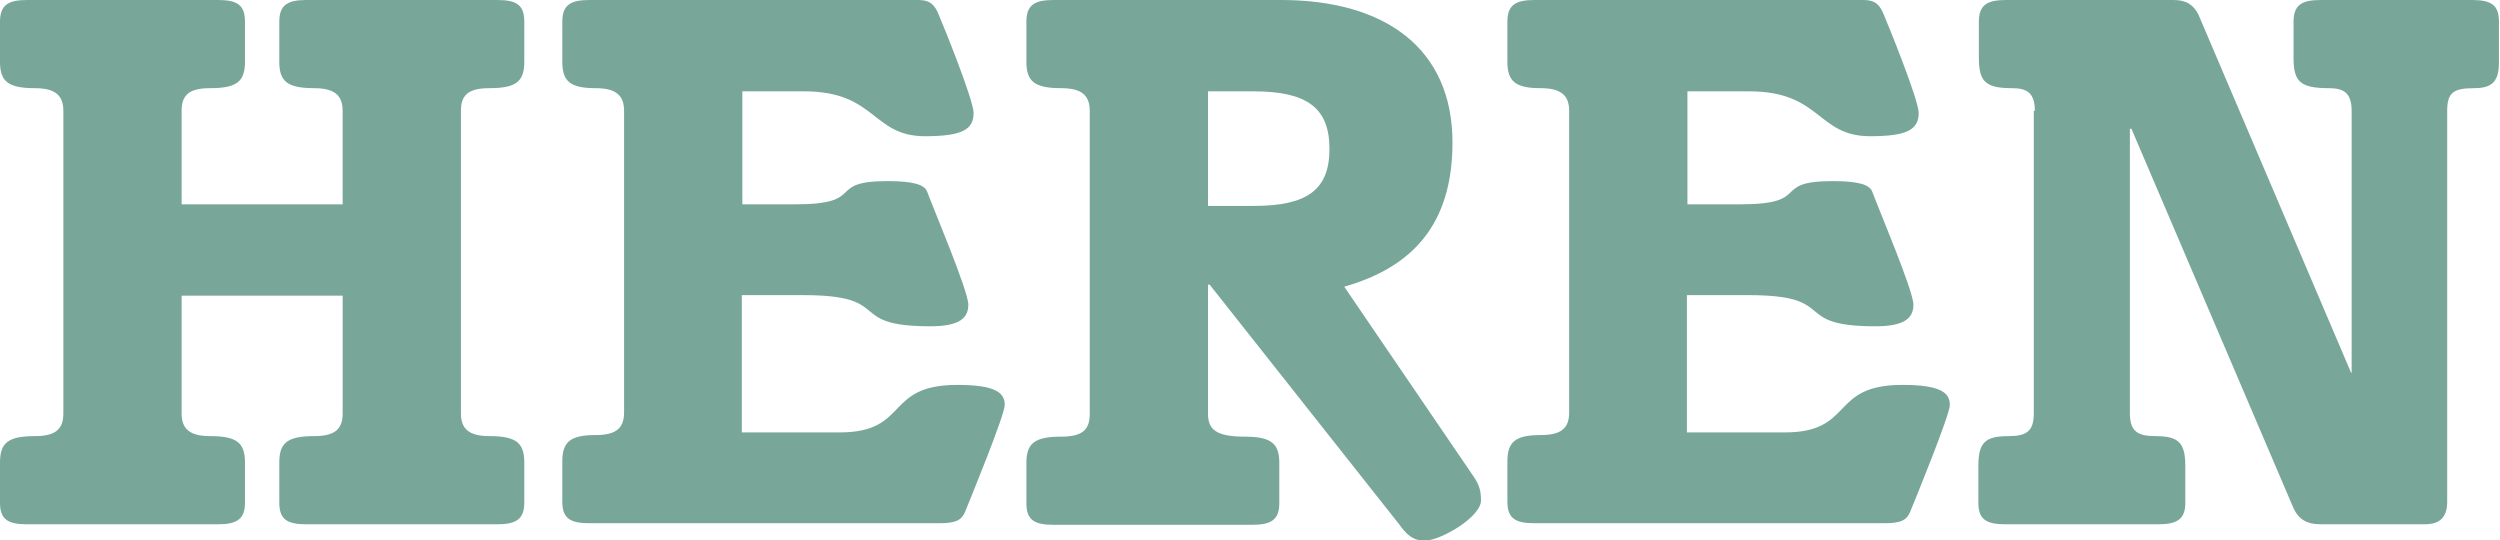
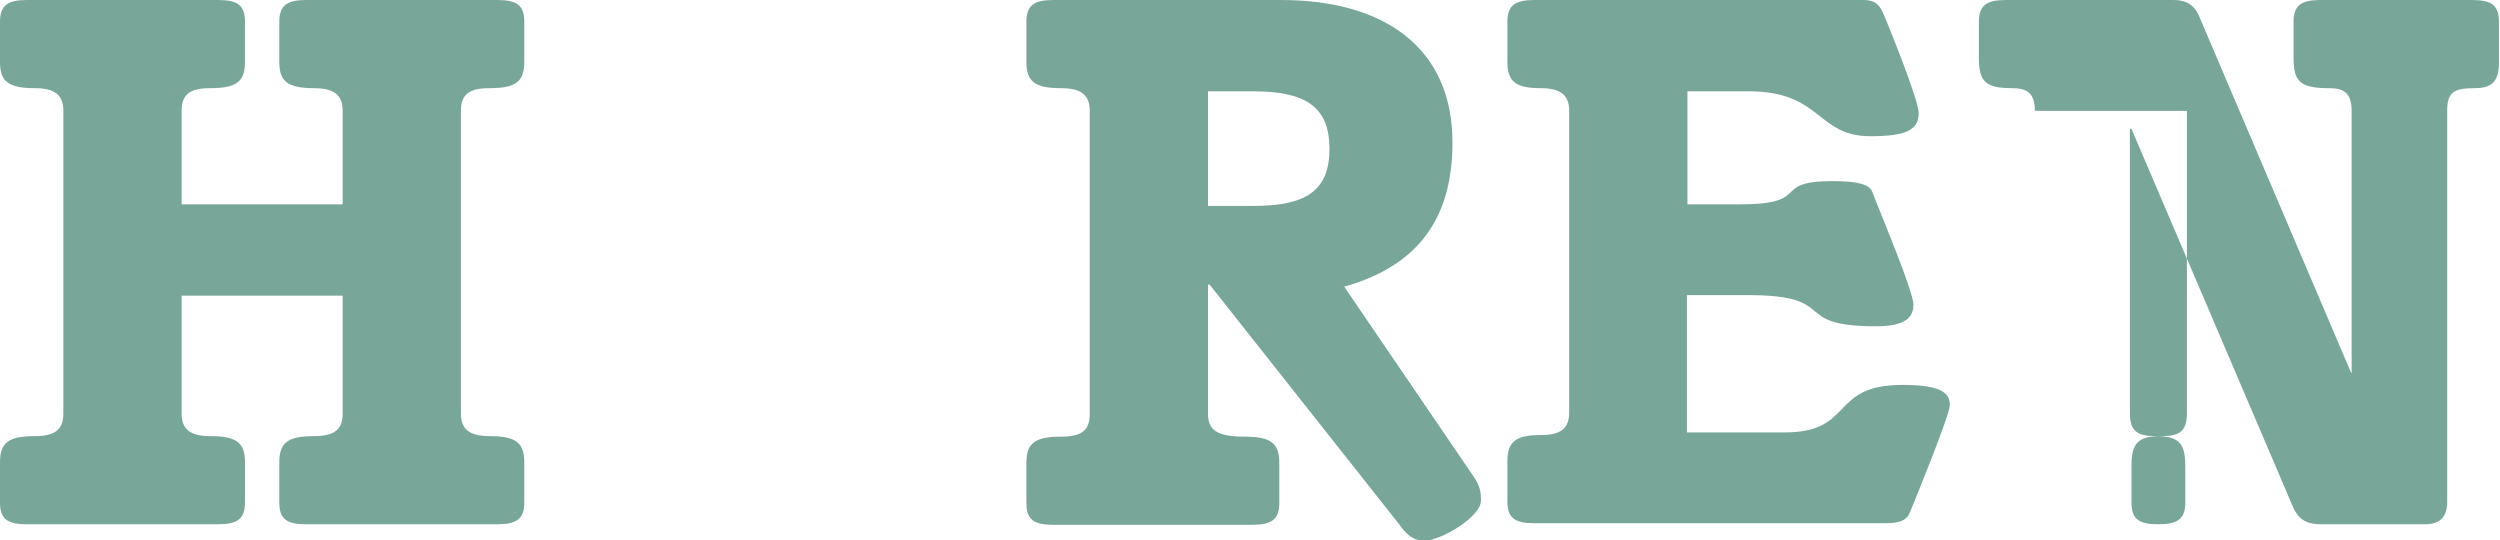
<svg xmlns="http://www.w3.org/2000/svg" id="b" viewBox="0 0 47.35 10.23">
  <g id="c">
    <path d="M3.44,5.6v2.23c0,.29.15.43.54.43.51,0,.66.13.66.5v.76c0,.31-.15.41-.51.41H.51c-.37,0-.51-.1-.51-.41v-.76c0-.37.15-.5.66-.5.39,0,.54-.13.54-.43V2.1c0-.29-.15-.43-.54-.43-.51,0-.66-.13-.66-.5V.41c0-.31.15-.41.51-.41h3.62c.37,0,.51.1.51.41v.76c0,.37-.15.5-.66.5-.4,0-.54.13-.54.43v1.77h3.05v-1.77c0-.29-.15-.43-.54-.43-.51,0-.66-.13-.66-.5V.41c0-.31.15-.41.51-.41h3.62c.37,0,.51.1.51.41v.76c0,.37-.15.5-.66.5-.4,0-.54.13-.54.43v5.73c0,.29.15.43.54.43.51,0,.66.13.66.5v.76c0,.31-.15.41-.51.41h-3.62c-.37,0-.51-.1-.51-.41v-.76c0-.37.15-.5.66-.5.39,0,.54-.13.54-.43v-2.23h-3.05Z" fill="#78a79a" />
-     <path d="M14.03,3.87h1.03c1.38,0,.56-.44,1.75-.44.5,0,.7.07.75.2.13.35.78,1.88.78,2.14,0,.25-.16.41-.72.41-1.63,0-.66-.59-2.4-.59h-1.17v2.6h1.85c1.33,0,.84-.9,2.23-.9.73,0,.9.15.9.38,0,.19-.66,1.8-.75,2.02-.06.15-.16.22-.48.22h-6.64c-.37,0-.51-.1-.51-.41v-.76c0-.37.15-.5.63-.5.39,0,.54-.13.54-.43V2.1c0-.29-.15-.43-.54-.43-.48,0-.63-.13-.63-.5V.41c0-.31.15-.41.51-.41h6.24c.22,0,.31.1.38.28.07.16.66,1.61.66,1.86,0,.32-.23.44-.92.44-1.01,0-.92-.85-2.29-.85h-1.17v2.14Z" fill="#78a79a" />
    <path d="M20.64,2.1c0-.29-.15-.43-.54-.43-.51,0-.66-.13-.66-.5V.41c0-.31.15-.41.51-.41h4.31c1.98,0,3.25.92,3.25,2.7,0,1.54-.75,2.36-2.05,2.73l2.46,3.61c.1.15.13.26.13.44,0,.31-.76.76-1.07.76-.23,0-.35-.13-.48-.31l-3.59-4.54h-.03v2.45c0,.29.15.43.69.43.51,0,.66.13.66.5v.76c0,.31-.15.41-.51.41h-3.77c-.37,0-.51-.1-.51-.41v-.76c0-.37.15-.5.66-.5.4,0,.54-.13.54-.43V2.1ZM22.88,3.9h.86c1,0,1.44-.29,1.44-1.08s-.44-1.09-1.44-1.09h-.86v2.17Z" fill="#78a79a" />
    <path d="M31.93,3.87h1.03c1.38,0,.56-.44,1.75-.44.5,0,.7.07.75.2.13.35.78,1.88.78,2.14,0,.25-.16.41-.72.41-1.63,0-.66-.59-2.4-.59h-1.17v2.6h1.85c1.33,0,.84-.9,2.23-.9.73,0,.9.15.9.38,0,.19-.66,1.8-.75,2.02-.06.15-.16.22-.48.22h-6.64c-.37,0-.51-.1-.51-.41v-.76c0-.37.15-.5.63-.5.39,0,.54-.13.54-.43V2.1c0-.29-.15-.43-.54-.43-.48,0-.63-.13-.63-.5V.41c0-.31.15-.41.51-.41h6.24c.22,0,.31.1.38.28.07.16.66,1.61.66,1.86,0,.32-.23.44-.92.44-1.01,0-.92-.85-2.29-.85h-1.17v2.14Z" fill="#78a79a" />
-     <path d="M38.54,2.1c0-.34-.15-.43-.43-.43-.5,0-.63-.12-.63-.57V.41c0-.31.15-.41.51-.41h3.18c.25,0,.38.1.47.28l2.89,6.78h.01V2.1c0-.34-.15-.43-.43-.43-.54,0-.67-.12-.67-.57V.41c0-.31.15-.41.51-.41h2.87c.37,0,.51.1.51.41v.78c0,.38-.16.48-.47.48-.4,0-.51.09-.51.43v7.4c0,.31-.15.43-.43.43h-1.96c-.28,0-.44-.1-.54-.35l-3.05-7.14h-.03v5.39c0,.34.15.43.48.43.44,0,.57.12.57.57v.69c0,.31-.15.41-.51.41h-2.9c-.37,0-.51-.1-.51-.41v-.69c0-.45.13-.57.57-.57.34,0,.48-.09.48-.43V2.1Z" fill="#78a79a" />
+     <path d="M38.54,2.1c0-.34-.15-.43-.43-.43-.5,0-.63-.12-.63-.57V.41c0-.31.15-.41.51-.41h3.18c.25,0,.38.1.47.28l2.89,6.78h.01V2.1c0-.34-.15-.43-.43-.43-.54,0-.67-.12-.67-.57V.41c0-.31.15-.41.51-.41h2.87c.37,0,.51.1.51.41v.78c0,.38-.16.48-.47.48-.4,0-.51.09-.51.43v7.4c0,.31-.15.43-.43.43h-1.96c-.28,0-.44-.1-.54-.35l-3.05-7.14h-.03v5.39c0,.34.15.43.48.43.44,0,.57.12.57.57v.69c0,.31-.15.41-.51.41c-.37,0-.51-.1-.51-.41v-.69c0-.45.13-.57.57-.57.34,0,.48-.09.48-.43V2.1Z" fill="#78a79a" />
  </g>
</svg>